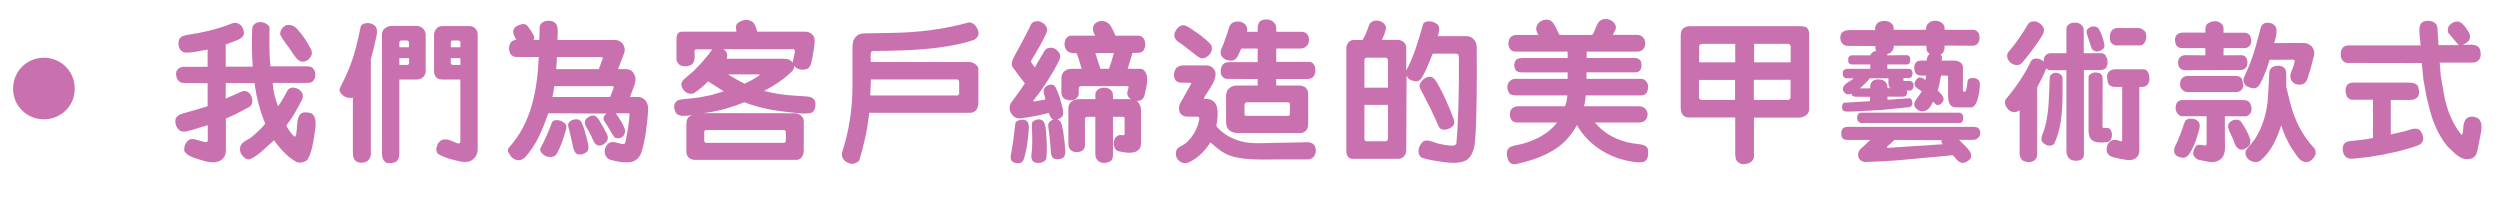
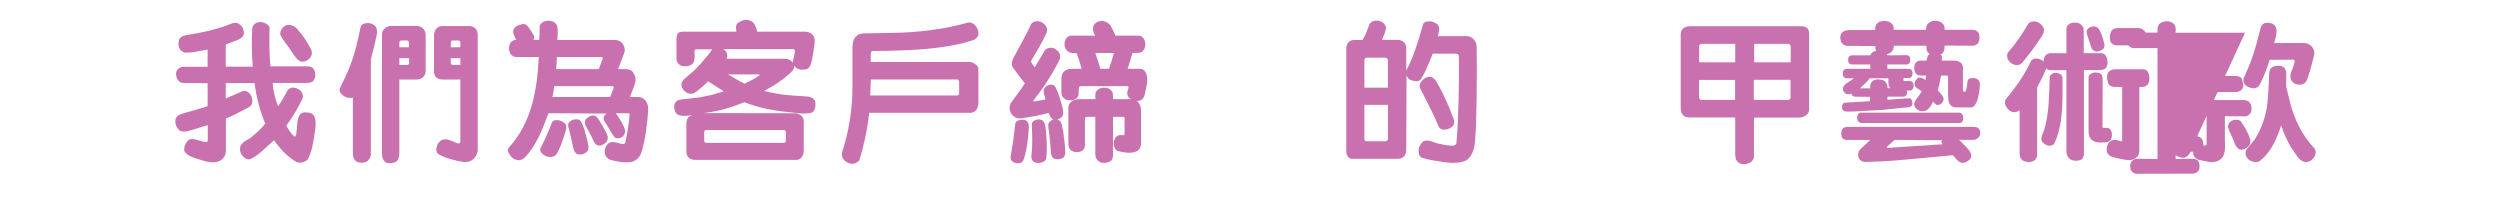
<svg xmlns="http://www.w3.org/2000/svg" version="1.1" x="0px" y="0px" width="338.922px" height="26.831px" viewBox="0 0 338.922 26.831" style="enable-background:new 0 0 338.922 26.831;" xml:space="preserve">
  <style type="text/css">
	.st0{fill:#C971AE;}
</style>
  <defs>
</defs>
  <g>
    <g>
-       <path class="st0" d="M5.953,16.175c-2.328,0-4.201-1.848-4.176-4.152c-0.024-2.328,1.848-4.2,4.176-4.2s4.2,1.872,4.176,4.2    C10.153,14.327,8.281,16.175,5.953,16.175z" />
      <path class="st0" d="M36.667,8.992h4.955c0.294,0,0.588,0.042,0.798,0.252c0.336,0.336,0.42,0.945,0.231,1.407    c-0.252,0.608-0.672,0.588-1.26,0.588h-4.43c0.084,1.112,0.336,2.184,0.735,3.17c0.504-0.672,0.903-1.448,1.323-2.204    c0.168-0.189,0.399-0.315,0.651-0.336c0.525,0.021,1.029,0.252,1.302,0.756c0.126,0.252,0.126,0.566,0,0.818    c-0.63,1.26-1.302,2.478-2.163,3.591c0.315,0.546,0.651,1.134,1.155,1.512c0.168-0.063,0.231-0.462,0.231-0.693    c0.168-0.986-0.021-1.638,0.504-2.372c0.378-0.357,1.029-0.273,1.491-0.126c0.84,0.462,0.609,1.784,0.441,2.876    c-0.189,1.197-0.357,2.394-0.945,3.423c-0.378,0.336-0.945,0.504-1.47,0.314c-1.197-0.63-2.289-1.848-3.065-2.96    c-1.029,0.882-2.016,2.016-3.233,2.562c-0.399,0.126-0.777-0.126-1.029-0.441c-0.231-0.272-0.357-0.566-0.357-0.924    c0-0.84,0.777-1.112,1.407-1.49c0.714-0.609,1.449-1.197,2.016-1.953c-0.714-1.742-1.197-3.569-1.449-5.501h-3.905v2.1    l2.205-0.966c0.231-0.104,0.546-0.062,0.756,0.042c0.525,0.357,0.756,1.008,0.588,1.617c-0.084,0.356-0.462,0.504-0.735,0.65    c-0.903,0.483-1.848,0.987-2.792,1.365v4.346c0,0.693-0.378,1.176-0.861,1.407c-0.882,0.398-1.89,0.062-2.708-0.189    c-0.714-0.23-1.806-0.504-2.079-1.218c-0.042-0.524,0.147-1.028,0.546-1.386c0.609-0.504,1.596,0.21,2.436,0.231    c0.084-0.021,0.21-0.063,0.21-0.189v-2.1c-0.945,0.252-1.89,0.609-2.876,0.84c-0.315,0.042-0.651,0.063-0.924-0.104    c-0.42-0.357-0.651-0.882-0.588-1.449c0.042-0.504,0.609-0.756,1.029-0.882c1.113-0.336,2.247-0.608,3.338-0.986v-3.107    l-3.38-0.042c-0.294-0.042-0.567-0.21-0.714-0.483c-0.189-0.356-0.294-0.924-0.021-1.28c0.21-0.273,0.525-0.42,0.861-0.42h3.254    V6.725c-1.05,0.147-2.016,0.462-3.107,0.399c-0.273-0.084-0.588-0.273-0.693-0.567c-0.21-0.378-0.21-0.902,0-1.302    c0.189-0.314,0.525-0.398,0.84-0.482c2.184-0.336,4.325-0.798,6.32-1.617c0.273-0.062,0.609-0.104,0.861,0.063    c0.462,0.272,0.735,0.798,0.693,1.344c-0.021,0.378-0.399,0.63-0.714,0.798l-1.743,0.672v3.002h3.653    c-0.105-1.638-0.168-3.485-0.063-5.123c0.021-0.23,0.084-0.44,0.252-0.588c0.315-0.336,0.819-0.398,1.26-0.272    c0.273,0.062,0.672,0.314,0.84,0.608C36.52,5.675,36.478,7.292,36.667,8.992z M42.146,6.641c0.168,0.315,0.189,0.693,0.021,0.987    c-0.231,0.42-0.651,0.734-1.134,0.734c-0.693,0-1.071-0.776-1.428-1.26c-0.504-0.84-1.239-1.554-1.617-2.436    c-0.021-0.524,0.252-0.924,0.672-1.176c0.504-0.294,1.239,0.021,1.575,0.378C41.013,4.709,41.643,5.675,42.146,6.641z" />
      <path class="st0" d="M47.84,13.233c-0.504,0.126-1.05-0.021-1.428-0.378c-0.294-0.21-0.462-0.608-0.336-0.882    c0.546-1.092,1.071-2.184,1.491-3.317c0.588-1.574,0.966-3.233,1.302-4.934c0.084-0.462,0.504-0.546,0.861-0.588    c0.525-0.042,0.987,0.168,1.281,0.588c0.21,0.588,0.021,1.218-0.105,1.764c-0.168,0.818-0.399,1.68-0.63,2.52v12.976    c0,0.294-0.252,0.756-0.588,0.924c-0.378,0.188-0.84,0.21-1.218,0.062c-0.525-0.21-0.63-0.756-0.63-1.26V13.233z M57.708,9.644    c0,0.63-0.504,1.134-1.197,1.134h-2.373v9.91c0,0.672-0.147,1.176-0.693,1.344c-0.483,0.146-1.05,0.126-1.218-0.084    c-0.252-0.189-0.441-0.462-0.441-1.218V4.604c0-0.546,0.567-1.092,1.302-1.092h3.38c0.756,0,1.239,0.608,1.239,1.218V9.644z     M55.441,5.801c0-0.126-0.105-0.314-0.231-0.314h-0.819c-0.126,0-0.252,0.146-0.252,0.272V6.41h1.302V5.801z M55.252,8.804    c0.084,0,0.21-0.147,0.21-0.231V7.88h-1.323v0.924H55.252z M58.842,4.709c0-0.546,0.42-1.176,1.092-1.176h3.695    c0.672,0,1.134,0.504,1.134,1.134v15.601c0,0.588-0.315,1.154-0.819,1.47c-0.714,0.44-1.68,0.126-2.457-0.063    c-0.735-0.188-1.428-0.398-2.079-0.798c-0.336-0.272-0.294-0.818-0.126-1.196c0.126-0.378,0.504-0.735,0.882-0.777    c0.693-0.084,1.239,0.315,1.848,0.525c0.273,0.084,0.399-0.063,0.399-0.252v-8.398h-2.457c-0.651,0-1.113-0.378-1.113-1.113V4.709    z M62.412,6.41V5.717c0-0.104-0.168-0.23-0.273-0.23h-0.84c-0.147,0-0.189,0.252-0.189,0.398V6.41H62.412z M61.11,7.88v0.63    c0,0.126,0.126,0.294,0.252,0.294h1.05V7.88H61.11z" />
      <path class="st0" d="M73.166,3.617c0.021-0.314,0.315-0.588,0.588-0.692c0.588-0.231,1.428-0.147,1.743,0.504    c0.189,0.524,0.105,1.406,0.063,1.994h7.769c1.092,0,1.575,1.029,1.281,1.806L83.79,9.37h1.113    c0.378,0.042,0.735,0.126,0.966,0.504c0.357,0.567,0.357,1.05,0.147,1.638l-0.609,1.638h1.092c0.525,0,0.945,0.294,1.176,0.735    c0.168,0.314,0.21,0.692,0.189,1.112c-0.084,1.407-0.336,3.947-0.945,5.774c-0.189,0.546-0.777,1.112-1.386,1.196    c-0.966,0.126-1.932-0.062-2.813-0.314c-0.357-0.105-0.651-0.462-0.714-0.819c-0.105-0.588,0.126-1.112,0.546-1.448    c0.651-0.357,1.302,0.126,1.953,0.146c0.105-0.021,0.21-0.062,0.252-0.168c0.273-1.218,0.504-2.52,0.588-3.8    c0.021-0.126-0.042-0.231-0.21-0.21h-1.659c0.399,0.524,0.84,1.238,1.092,1.806c0.273,0.588,0.189,0.734,0.105,0.944    c-0.063,0.315-0.336,0.504-0.609,0.609c-0.294,0.104-0.714,0-0.798-0.168c-0.504-0.651-0.861-1.47-1.323-2.1    c-0.231-0.336-0.126-0.798,0.294-1.05l-7.895-0.042c-0.777,2.142-1.575,4.283-3.233,6.047c-0.252,0.21-0.588,0.356-0.882,0.314    c-0.693-0.084-0.924-0.42-1.281-1.008c-0.126-0.21-0.147-0.482,0.042-0.692c3.065-3.381,3.842-7.727,4.052-12.283h-3.023    c-0.399,0-0.693-0.21-0.861-0.504c-0.189-0.42-0.21-1.008,0.063-1.428c0.147-0.23,0.441-0.378,0.777-0.42    c-0.189-0.336-0.546-0.902-0.378-1.344c0.21-0.566,0.756-0.63,1.218-0.776c0.42-0.042,0.651,0.188,0.861,0.504    c0.252,0.356,0.441,0.65,0.672,1.05c0.105,0.188,0.105,0.44-0.105,0.566l0.84,0.042C73.145,4.898,73.145,4.205,73.166,3.617z     M73.376,19.89c0.546-1.05,1.029-2.121,1.428-3.233c0.147-0.378,0.588-0.441,1.134-0.315c0.252,0.126,0.567,0.231,0.735,0.504    c0.252,0.42,0,0.882-0.105,1.26c-0.231,0.861-0.588,1.764-0.987,2.583c-0.147,0.23-0.315,0.482-0.588,0.546    c-0.462,0.104-0.903,0.042-1.239-0.21C73.376,20.75,73.019,20.394,73.376,19.89z M82.971,11.68H75.14    c-0.042,0.441-0.147,0.945-0.252,1.47h7.832l0.441-1.154C83.244,11.785,83.223,11.68,82.971,11.68z M81.501,7.732h-6.005    c-0.021,0.588-0.042,1.113-0.105,1.638h5.795l0.504-1.386C81.753,7.816,81.669,7.732,81.501,7.732z M79.612,19.008    c0.084,0.504,0.336,1.07,0,1.532c-0.357,0.315-0.798,0.483-1.26,0.378c-0.378-0.084-0.483-0.462-0.609-0.756    c-0.231-1.028-0.441-2.058-0.714-3.065c-0.063-0.252,0.063-0.482,0.21-0.608c0.378-0.357,1.197-0.462,1.491-0.063    C79.213,17.223,79.36,18.126,79.612,19.008z M82.257,18.126c0.189,0.398,0.231,0.798-0.126,1.196    c-0.336,0.315-0.777,0.546-1.218,0.336c-0.189-0.126-0.378-0.356-0.462-0.566c-0.294-0.735-0.735-1.428-1.113-2.163    c-0.084-0.272-0.063-0.588,0.126-0.818c0.357-0.294,0.777-0.609,1.239-0.378c0.231,0.126,0.378,0.336,0.525,0.566    C81.585,16.866,81.984,17.58,82.257,18.126z" />
      <path class="st0" d="M99.835,4.289c-0.042-0.378-0.168-0.882,0.168-1.154c0.378-0.294,0.924-0.525,1.428-0.42    c0.336,0.126,0.63,0.146,0.861,0.608c0.189,0.294,0.252,0.609,0.378,0.966h6.425c0.777,0,1.197,0.462,1.323,0.903    c0.105,0.734-0.168,1.848-0.294,2.708c-0.147,0.546-0.168,1.218-0.756,1.47c-0.609,0.168-1.344,0.084-1.701-0.462    c0,0.357-0.084,0.462-0.21,0.672c-1.05,1.05-2.205,1.848-3.863,2.751c2.163,0.546,3.59,0.608,5.06,0.692    c1.029,0.063,1.47,0.084,1.806,0.588c0.189,0.441,0.084,1.176-0.21,1.512c-0.231,0.273-0.987,0.252-1.47,0.273l-1.239-0.126    c-2.289-0.231-4.262-0.504-6.635-1.407c-1.743,0.693-3.191,1.134-5.039,1.407c-0.231,0.042-0.651,0.084-0.798,0.062l12.787,0.021    c0.462,0.042,1.113,0.42,1.113,1.07v3.905c0,0.798-0.399,1.344-0.987,1.344H94.103c-0.462-0.042-1.05-0.336-1.05-1.07v-3.759    c0-0.86,0.378-1.112,0.819-1.238c-0.756,0.062-1.953,0.356-2.31-0.441c-0.189-0.398-0.252-0.986,0.042-1.322    c0.147-0.168,0.294-0.315,0.903-0.378l2.289-0.252l1.575-0.315c0.462-0.146,1.302-0.356,1.743-0.524l-2.121-1.344    c-0.588,0.608-1.239,1.154-1.89,1.596c-0.336,0.146-0.798,0.104-1.071-0.105c-0.399-0.23-0.63-0.65-0.672-1.112    c0.021-0.189,0.189-0.462,0.315-0.609l1.386-1.196l1.05-1.092l0.987-1.176c0.126-0.21,0.336-0.441,0.462-0.651h-2.226    c-0.084,0.021-0.147,0.126-0.189,0.21c0,0.483,0.21,1.575-0.504,1.932c-0.441,0.231-1.05,0.21-1.491-0.021    c-0.21-0.168-0.378-0.42-0.441-0.672V5.444c0-0.966,0.231-1.155,0.966-1.155H99.835z M106.302,19.364    c0.105,0,0.231-0.146,0.231-0.252v-1.238c0-0.126-0.147-0.252-0.273-0.252H95.741c-0.126,0-0.273,0.126-0.273,0.252v1.218    c0,0.104,0.126,0.272,0.231,0.272H106.302z M98.029,6.662c0.168,0.062,0.315,0.21,0.42,0.356c0.189,0.294,0.189,0.693,0.063,0.945    h7.685c0.609,0,0.945,0.104,1.26,0.524l0.252-1.176c0.105-0.482,0.042-0.65-0.168-0.65H98.029z M102.9,10.084h-4.22    c0.651,0.399,1.596,0.945,2.268,1.26c0.63-0.314,1.512-0.734,2.058-1.176L102.9,10.084z" />
      <path class="st0" d="M121.087,4.457c3.527-0.062,6.992-0.504,10.204-1.406c0.504-0.063,0.924,0.314,1.155,0.734    c0.168,0.294,0.252,0.63,0.189,0.987c-0.105,0.23-0.378,0.566-0.63,0.65c-1.512,0.504-3.17,0.819-4.787,1.029    c-3.296,0.42-6.593,0.44-8.944,0.462c-0.294,0.104-0.231,0.356-0.231,1.49h13.438c0.483,0.063,1.008,0.378,1.155,0.84v4.767    c-0.063,0.462-0.126,1.092-0.945,1.28h-13.857c-0.273,2.478-0.714,4.367-1.323,6.404c-0.126,0.272-0.42,0.336-0.63,0.462    c-0.483,0.126-0.924-0.021-1.281-0.294c-0.42-0.336-0.567-0.84-0.399-1.344c0.882-2.729,1.365-5.69,1.365-8.818V6.662    c0-1.05,0.168-1.47,0.651-1.848c0.231-0.252,0.777-0.294,1.239-0.294L121.087,4.457z M118.064,10.777l-0.084,2.162h11.884    l0.168-0.21v-1.596c-0.021-0.126-0.063-0.314-0.21-0.356H118.064z" />
      <path class="st0" d="M141.731,13.485c-0.063-0.504-0.462-1.112-0.084-1.596c0.21-0.272,0.525-0.398,0.861-0.42    c0.21,0.021,0.483,0.105,0.567,0.315c0.483,0.924,0.735,1.89,0.987,2.918c0.084,0.378,0.168,0.903-0.168,1.197    c-0.168,0.146-0.357,0.23-0.546,0.294c0.672,0.21,0.609,1.028,0.777,1.574c0.147,0.987,0.273,1.953,0.294,2.981    c-0.042,0.273-0.126,0.525-0.336,0.672c-0.378,0.21-0.945,0.252-1.281,0.021c-0.294-0.231-0.315-0.567-0.336-0.903    c-0.084-1.302-0.21-2.288-0.357-3.443c-0.042-0.272,0.084-0.504,0.294-0.672c0.126-0.126,0.231-0.168,0.399-0.168    c-0.294-0.168-0.546-0.588-0.609-0.944c-1.218,0.314-2.52,0.566-3.821,0.734c-0.567,0.063-1.008-0.21-1.302-0.692    c-0.252-0.42-0.273-1.05,0.021-1.449c0.63-0.882,1.281-1.7,1.848-2.604c-0.609-0.756-1.092-1.428-1.638-2.162    c-0.336-0.567,0.021-1.134,0.315-1.701c0.735-1.364,1.491-2.708,2.142-4.094c0.147-0.315,0.462-0.441,0.714-0.462    c0.483-0.063,1.05,0.21,1.365,0.714c0.126,0.252,0.168,0.566,0.042,0.84c-0.588,1.322-1.344,2.562-2.058,3.737    c-0.063,0.168-0.021,0.314,0.063,0.42l0.399,0.546l1.323-2.247c0.252-0.336,0.462-0.42,0.903-0.42    c0.462,0,0.882,0.357,1.134,0.777c0.252,0.566-0.105,1.028-0.336,1.49c-0.42,0.861-1.785,3.149-3.17,4.829    c-0.105,0.126-0.042,0.21,0.105,0.189L141.731,13.485z M137.028,21.107c0.273-1.47,0.441-2.751,0.609-4.283    c0.021-0.273,0.189-0.399,0.441-0.504c0.294-0.105,0.693-0.126,0.945-0.021c0.168,0.084,0.336,0.231,0.378,0.42    c0.042,0.126,0.063,0.294,0.084,0.525c-0.105,1.616-0.252,3.065-0.756,4.514c-0.189,0.315-0.483,0.399-0.819,0.378    c-0.336-0.042-0.672-0.146-0.84-0.462C137.007,21.506,136.986,21.296,137.028,21.107z M141.794,17.727    c0.105,1.197,0.189,2.478,0.063,3.633c-0.042,0.378-0.315,0.588-0.714,0.692c-0.378,0.063-0.819,0.084-1.134-0.23    c-0.21-0.252-0.21-0.609-0.168-0.945c0.168-1.322,0.084-2.688,0.042-4.031c0-0.44,0.462-0.588,0.798-0.65    c0.252-0.063,0.525,0.042,0.714,0.188C141.668,16.677,141.731,17.097,141.794,17.727z M145.531,7.208    c-0.336-0.021-0.567-0.084-0.819-0.273c-0.336-0.336-0.462-0.756-0.357-1.26c0.084-0.462,0.399-0.84,0.861-0.84h3.254    c-0.252-0.42-0.378-0.756-0.231-1.302c0.105-0.378,0.588-0.63,0.966-0.692c0.546-0.021,1.008,0.168,1.344,0.63    c0.294,0.504,0.441,0.798,0.672,1.364h3.128c0.357,0,0.567,0.189,0.735,0.441c0.231,0.44,0.252,1.05-0.021,1.49    c-0.168,0.273-0.441,0.399-0.819,0.399h-0.714l-0.651,2.162h1.659c0.42,0,0.672,0.231,0.882,0.714    c0.21,0.714,0.063,1.512-0.105,2.205c-0.147,0.63-0.168,1.112-0.714,1.364c-0.168,0.042-0.336,0.084-0.483,0.084    c0.483,0.378,0.567,0.924,0.567,1.281v4.493c0,0.63-0.399,1.028-0.882,1.154c-0.756,0.189-1.533,0.021-2.268-0.146    c-0.399-0.168-0.63-0.777-0.546-1.26c0.084-0.273,0.168-0.588,0.441-0.756c0.294-0.231,0.546-0.126,0.882-0.126    c0.105,0,0.147-0.126,0.147-0.252v-2.037c0-0.126-0.063-0.21-0.189-0.21h-1.386v5.187c0,0.378-0.105,0.714-0.441,0.882    c-0.462,0.23-1.176,0.294-1.596-0.126c-0.315-0.315-0.357-0.546-0.357-1.008v-4.935h-1.05c-0.168,0-0.357,0.063-0.357,0.252v3.633    c0,0.378-0.21,0.63-0.483,0.776c-0.441,0.189-0.882,0.189-1.323-0.042c-0.273-0.21-0.441-0.524-0.441-0.924v-4.913    c0-0.336,0.189-0.714,0.462-0.882c0.273-0.188,0.651-0.294,1.008-0.294h2.205l-0.021-0.546c0-0.21,0.042-0.42,0.21-0.608    c0.378-0.42,0.987-0.483,1.533-0.315c0.252,0.105,0.483,0.315,0.588,0.567c0.042,0.188,0.063,0.356,0.063,0.524v0.378h2.457    c-0.357-0.188-0.609-0.566-0.504-0.986l0.147-0.546c0.042-0.105,0-0.231-0.105-0.231h-6.341c-0.21,0-0.294,0.168-0.294,0.357v0.63    c0,0.336-0.168,0.566-0.42,0.756c-0.378,0.23-0.882,0.252-1.323,0.062c-0.42-0.168-0.609-0.524-0.609-0.944v-1.827    c0-0.63,0.21-1.07,0.84-1.302c0.273-0.062,0.42-0.084,0.714-0.084h1.197c-0.189-0.714-0.441-1.406-0.672-2.1L145.531,7.208z     M148.492,7.187l0.693,2.142h1.155c0.252-0.692,0.483-1.448,0.672-2.142H148.492z" />
-       <path class="st0" d="M173.796,21.611c-2.646,0-5.69,0.21-7.622-0.756c-0.777-0.399-1.407-0.966-2.079-1.554    c-0.945,1.47-1.953,2.268-2.939,2.708c-0.294,0.126-0.756,0.168-1.071-0.042c-0.483-0.294-0.693-0.672-0.672-1.238    c0.042-0.84,0.798-0.84,1.365-1.344c0.945-0.798,1.596-2.037,1.806-3.171c0.021-0.252-0.042-0.398-0.252-0.398h-1.407    c-0.441,0-0.903-0.273-1.029-0.714c-0.126-0.42-0.042-0.861,0.168-1.218c0.546-0.924,0.882-1.596,1.386-2.457    c0.105-0.126,0.042-0.21-0.105-0.21h-1.113c-0.378,0-0.714-0.084-0.924-0.44c-0.273-0.504-0.168-1.05,0.126-1.512    c0.168-0.21,0.588-0.399,0.903-0.399h3.191c0.252,0,0.63,0.084,0.861,0.315c0.315,0.314,0.462,0.65,0.399,1.028    c-0.105,0.672-0.315,1.113-0.882,1.974l-0.651,1.008c-0.105,0.168,0.021,0.231,0.147,0.231h0.273c0.651,0,1.155,0.482,1.302,1.07    c0.189,0.735,0.063,1.848-0.084,2.604c1.008,1.197,2.184,1.743,3.359,2.058c1.302,0.357,2.688,0.252,3.884,0.231l4.325-0.084    c0.651-0.021,1.365-0.126,1.722,0.398c0.294,0.42,0.231,1.008,0,1.449c-0.231,0.272-0.462,0.462-0.861,0.462H173.796z     M162.794,4.814c0.504,0.44,1.092,0.818,1.449,1.364c0.147,0.546-0.042,1.071-0.483,1.407c-0.294,0.272-0.63,0.378-1.008,0.294    l-0.399-0.231l-1.911-1.49c-0.546-0.42-1.449-0.756-1.197-1.68c0.126-0.399,0.42-0.798,0.84-0.987    c0.462-0.21,0.882,0.105,1.26,0.315L162.794,4.814z M173.019,4.311h3.506c0.315,0,0.609,0.188,0.756,0.42    c0.231,0.356,0.231,0.944,0.021,1.322c-0.231,0.315-0.567,0.525-0.945,0.525h-3.338v1.806h4.514c0.441,0,0.735,0.524,0.777,0.882    c0.063,0.462-0.021,1.028-0.483,1.302c-0.168,0.104-0.399,0.146-0.672,0.146h-4.136v0.882h3.128c0.294,0,0.714,0.105,0.903,0.336    c0.168,0.189,0.294,0.42,0.294,0.714v4.137c0,0.336-0.063,0.63-0.21,0.84c-0.231,0.252-0.504,0.42-0.798,0.42h-7.685    c-0.861,0-1.911,0.104-2.31-0.819c-0.147-0.314-0.126-0.692-0.126-1.092v-3.212c0.042-0.42,0.189-0.819,0.567-1.05    c0.378-0.315,0.84-0.273,1.26-0.273h2.457v-0.882l-4.199-0.021c-0.336,0-0.609-0.294-0.756-0.588    c-0.126-0.441-0.042-0.945,0.189-1.302c0.357-0.42,0.756-0.378,1.281-0.378h3.485V6.578h-2.205    c-0.357,0.566-0.462,1.574-1.323,1.638c-0.546,0.021-1.155-0.189-1.407-0.693c-0.273-0.566,0.147-1.112,0.315-1.596l0.588-1.658    c0.105-0.462,0.21-0.966,0.693-1.218c0.42-0.168,0.945-0.21,1.344,0.042c0.378,0.168,0.588,0.546,0.588,0.944l-0.063,0.273h1.47    V3.827c0-0.44,0.126-0.882,0.546-1.07c0.546-0.231,1.281-0.147,1.68,0.314c0.189,0.231,0.294,0.42,0.294,0.714V4.311z     M174.636,15.711c0.168,0,0.231-0.126,0.231-0.272v-1.281c0-0.168-0.084-0.294-0.336-0.294h-5.501c-0.21,0-0.315,0.21-0.315,0.357    v1.176c0,0.21,0.042,0.314,0.273,0.314H174.636z" />
      <path class="st0" d="M182.514,6.578c0-0.651,0.441-1.155,0.987-1.155h1.218c0.441-0.672,0.651-1.428,0.945-2.162    c0.168-0.252,0.441-0.399,0.714-0.462c0.567-0.042,1.113,0.126,1.407,0.608c0.252,0.399-0.021,0.84-0.105,1.218l-0.336,0.777h2.1    c0.735,0,1.197,0.504,1.197,1.07V9.56c1.008-1.848,1.659-4.053,2.247-6.152c0.063-0.378,0.315-0.398,0.525-0.482    c0.588-0.126,1.092,0.084,1.512,0.42c0.336,0.44,0.126,1.134,0,1.554h3.926c0.504,0,1.344,0.44,1.344,1.49    c0.042,4.073,0.021,10.036-0.231,12.808c-0.084,1.05-0.483,2.268-1.386,2.625c-0.924,0.356-2.058,0.272-3.023,0.126    c-0.966-0.147-1.911-0.273-2.792-0.567c-0.21-0.104-0.399-0.356-0.42-0.588c-0.105-0.566,0.063-1.05,0.483-1.512    c0.462-0.504,1.323-0.084,2.079,0.168c0.63,0.147,1.26,0.273,1.953,0.294c0.231,0,0.567-0.062,0.588-0.378    c0.252-2.604,0.378-7.811,0.336-11.526c0-0.42-0.126-0.567-0.462-0.567h-3.086c-0.483,1.113-0.861,2.289-1.533,3.339    c-0.189,0.314-0.525,0.482-0.903,0.378c-0.462-0.042-0.966-0.252-1.113-0.798l-0.042,10.162c0,0.608-0.42,1.176-1.071,1.176    h-6.236c-0.609,0-0.819-0.546-0.819-1.092V6.578z M185.285,7.816c-0.189,0-0.315,0.168-0.315,0.294v3.779h3.191V8.152    c-0.021-0.168-0.147-0.336-0.336-0.336H185.285z M188.162,14.221h-3.191v4.661c0,0.146,0.126,0.272,0.294,0.272h2.604    c0.126-0.021,0.273-0.146,0.294-0.294V14.221z M197.064,16.131c0.147,0.399,0.105,0.756-0.105,0.966    c-0.567,0.546-1.638,0.735-1.932,0.021c-0.651-1.575-1.575-3.359-2.478-5.103c-0.273-0.398,0.042-0.924,0.399-1.238    c0.315-0.294,0.819-0.483,1.239-0.273c0.273,0.147,0.483,0.462,0.63,0.714C195.741,12.793,196.476,14.535,197.064,16.131z" />
-       <path class="st0" d="M215.859,4.73c0.567-0.693,0.504-1.995,1.617-2.142c0.588-0.063,1.197,0.188,1.491,0.734    c0.294,0.525-0.126,0.966-0.315,1.407h3.296c0.441,0,0.798,0.23,0.966,0.566c0.168,0.357,0.189,0.966-0.084,1.302    c-0.189,0.231-0.441,0.399-0.924,0.399h-6.803v0.86h6.572c0.357,0,0.735,0.231,0.819,0.567c0.084,0.356,0.063,0.84-0.126,1.092    c-0.147,0.188-0.399,0.294-0.693,0.294h-6.593v0.882h7.37c0.399,0,0.63,0.188,0.777,0.42c0.294,0.378,0.252,0.84,0.084,1.302    c-0.105,0.314-0.399,0.524-0.861,0.524h-7.475c-0.063,0.525-0.105,1.071-0.231,1.47h7.307c0.525,0,0.84,0.084,1.113,0.483    c0.294,0.44,0.252,0.902-0.063,1.364c-0.189,0.252-0.483,0.357-1.071,0.357h-5.816c1.302,1.574,3.086,2.456,4.976,2.792    c1.092,0.21,2.205,0.063,2.247,1.071c0.021,0.504,0,1.26-0.609,1.47c-0.735,0.168-1.554-0.021-2.184-0.147    c-2.729-0.566-5.375-2.204-6.866-4.85c-0.672,1.28-1.68,2.456-2.96,3.275c-1.617,1.028-3.401,1.616-5.291,2.016    c-0.504,0.104-0.84-0.084-1.029-0.483c-0.168-0.378-0.294-0.798-0.189-1.238c0.189-0.84,1.092-0.735,2.205-1.05    c1.701-0.504,3.38-1.302,4.577-2.855h-5.27c-0.357,0-0.714-0.042-0.945-0.399c-0.252-0.378-0.231-1.134,0-1.386    c0.168-0.23,0.504-0.42,0.861-0.42h6.425c0.189-0.398,0.273-0.944,0.315-1.47h-6.803c-0.273,0-0.798,0-1.05-0.272    c-0.273-0.378-0.378-0.987-0.147-1.407c0.21-0.378,0.567-0.566,0.924-0.566h7.118V9.812h-6.152c-0.42,0-0.756-0.063-0.966-0.441    c-0.147-0.356-0.21-0.902,0.168-1.28c0.21-0.21,0.651-0.231,1.029-0.231h5.921c0.021-0.252,0.021-0.608-0.021-0.86h-6.992    c-0.483,0-0.735-0.21-0.861-0.462c-0.21-0.441-0.231-1.029,0.105-1.449c0.294-0.356,0.693-0.356,1.239-0.356h2.562    c-0.189-0.378-0.42-0.756-0.21-1.218c0.168-0.483,0.651-0.777,1.134-0.84c1.26-0.168,1.449,1.322,1.953,2.058H215.859z" />
      <path class="st0" d="M244.125,3.555c1.071,0,1.134,0.588,1.134,1.176v10.078c0,0.566-0.42,1.05-1.302,1.134h-6.173v5.396    c-0.063,0.294-0.273,0.546-0.546,0.714c-0.378,0.189-0.945,0.294-1.344,0.105c-0.252-0.126-0.462-0.336-0.567-0.567l-0.084-0.588    v-5.081h-6.299c-0.693,0-1.092-0.504-1.092-1.302V4.772c0-0.798,0.399-1.134,1.176-1.218H244.125z M235.222,10.84h-4.892v2.415    c0.042,0.146,0.168,0.252,0.315,0.294h4.577V10.84z M235.243,5.948h-4.472c-0.189-0.021-0.336,0.104-0.42,0.23v2.268h4.892V5.948z     M242.739,10.819h-4.976v2.729h4.682c0.147-0.021,0.231-0.147,0.294-0.252V10.819z M237.805,5.948v2.498h4.955V6.242    c-0.063-0.105-0.126-0.273-0.273-0.294H237.805z" />
      <path class="st0" d="M261.199,8.216c0-0.357,0.147-0.672,0.399-0.924c-0.399-0.231-0.441-0.504-0.441-1.092h-4.409    c0,0.462-0.252,0.902-0.693,1.07l-0.231,0.063c0.021,0.021,0.042,0.062,0.042,0.168l2.646-0.021c0.231,0,0.378,0.168,0.441,0.336    c0.021,0.189,0.063,0.546-0.084,0.756c-0.105,0.084-0.21,0.168-0.357,0.168h-2.646v0.588h2.918c0.273,0,0.42,0.168,0.483,0.42    c0.042,0.21,0,0.525-0.126,0.672c-0.126,0.126-0.252,0.189-0.441,0.168h-0.651v0.273c0,0.104,0.042,0.126,0.126,0.126l0.609-0.021    c0.189,0,0.378,0.042,0.525,0.21c0.147,0.189,0.126,0.483,0.084,0.714c-0.063,0.147-0.231,0.42-0.483,0.399l-0.42-0.021    c0.084,0.126,0.105,0.441-0.042,0.63c-0.147,0.189-0.294,0.21-0.483,0.21h-2.079v0.42c1.218-0.084,1.974-0.168,2.939-0.21    c0.21,0,0.336,0.147,0.399,0.378c0.042,0.231,0.084,0.483-0.084,0.672c-0.063,0.063-0.189,0.147-0.378,0.168l-3.506,0.357    l-4.052,0.23c-0.399-0.042-0.945,0.105-1.302-0.126c-0.21-0.168-0.189-0.482-0.147-0.714c0.042-0.168,0.126-0.294,0.273-0.356    c1.176-0.063,2.31-0.126,3.485-0.21v-0.588l-2.058-0.021c-0.21-0.021-0.504-0.21-0.441-0.44c-0.231,0.146-0.462,0.146-0.693,0.084    c-0.189-0.105-0.378-0.315-0.462-0.504c-0.063-0.294,0.021-0.483,0.168-0.672c0.357-0.399,0.798-0.567,1.302-0.945l-1.05-0.021    c-0.21-0.042-0.378-0.147-0.441-0.399c-0.021-0.21-0.042-0.462,0.063-0.63c0.105-0.146,0.315-0.252,0.525-0.252h3.128V8.74h-2.52    c-0.273,0-0.42-0.188-0.462-0.336c-0.021-0.23-0.042-0.482,0.063-0.692c0.084-0.105,0.189-0.21,0.399-0.21h2.52    c0.084-0.252,0.315-0.462,0.546-0.546c0.105-0.021,0.21-0.042,0.252-0.021c-0.105-0.168-0.126-0.42-0.105-0.692l-3.737-0.021    c-0.441,0-0.714-0.21-0.903-0.546c-0.168-0.42-0.189-0.924,0.126-1.28c0.231-0.231,0.651-0.315,0.945-0.315h3.527    c0-0.588,0.105-0.714,0.357-0.966c0.273-0.252,0.693-0.294,1.092-0.272c0.378,0.062,0.588,0.146,0.819,0.378    c0.231,0.23,0.252,0.44,0.252,0.818h4.388c0-0.482,0.084-0.734,0.525-1.05c0.588-0.314,1.449-0.21,1.848,0.357    c0.126,0.23,0.147,0.378,0.147,0.692h3.842c0.336,0,0.651,0.231,0.798,0.483c0.105,0.378,0.147,0.86-0.042,1.196    c-0.147,0.336-0.504,0.483-0.756,0.483l-3.842-0.021c0.021,0.504-0.084,1.008-0.567,1.239c0.273,0.168,0.21,0.398,0.168,0.798    h1.68c0.567,0,1.197,0.294,1.197,0.882v3.191c0,0.168,0.294,0.168,0.378,0.084c0.126-0.357,0.21-0.84,0.252-1.365    c0.084-0.44,0.483-0.44,0.924-0.42c0.252,0.021,0.525,0.189,0.672,0.42c0.126,0.336,0.063,0.924-0.042,1.596    c-0.126,0.777-0.42,1.953-1.092,1.953h-1.974c-0.63,0-0.861-0.294-1.029-0.714c-0.063-0.252-0.105-0.588-0.105-0.903v-2.394    c0.021-0.21,0-0.294-0.231-0.294h-0.714c-0.126,0.672-0.252,1.365-0.462,1.995c0.357,0.42,0.924,0.818,0.777,1.386    c-0.105,0.294-0.399,0.566-0.693,0.608c-0.315,0.042-0.504-0.294-0.714-0.462c-0.252,0.504-0.609,1.281-1.344,1.302    c-0.504,0.021-0.945-0.21-1.176-0.714c-0.21-0.65,0.609-1.218,0.987-1.994c-0.504-0.378-1.176-0.567-0.924-1.281    c0.105-0.23,0.315-0.546,0.609-0.588c0.336,0,0.567,0.168,0.819,0.336l0.105-0.588h-0.546c-0.525,0-0.798-0.104-0.987-0.524    c-0.126-0.336-0.147-0.861,0.084-1.176c0.168-0.252,0.42-0.336,0.693-0.336H261.199z M265.986,19.364    c0.714,0.714,1.554,1.386,1.134,2.163c-0.294,0.314-0.63,0.546-1.05,0.566c-0.567-0.042-0.945-0.65-1.323-1.05l-6.803,0.63    c-1.806,0.168-3.401,0.231-5.102,0.294c-0.315-0.021-0.651-0.188-0.819-0.482c-0.105-0.21-0.168-0.462-0.084-0.777    c0.042-0.146,0.105-0.314,0.252-0.462c0.483-0.482,0.924-0.84,1.365-1.28h-3.212c-0.378,0-0.546-0.189-0.651-0.378    c-0.105-0.336-0.147-0.903,0.147-1.176c0.168-0.126,0.378-0.21,0.567-0.21h17.133c0.42,0,0.798,0.104,0.903,0.608    c0.042,0.273,0.021,0.567-0.168,0.777c-0.273,0.294-0.483,0.378-0.903,0.378h-1.785L265.986,19.364z M252.317,16.677    c-0.273-0.042-0.441-0.188-0.525-0.504c-0.063-0.272,0-0.524,0.147-0.734c0.084-0.126,0.252-0.168,0.483-0.168h13.165    c0.315,0,0.441,0.21,0.525,0.398c0.084,0.294,0.084,0.672-0.168,0.903c-0.063,0.084-0.189,0.104-0.336,0.104H252.317z     M256.013,10.609h-2.52c-0.399,0.504-0.903,0.986-1.344,1.364h1.386c0-0.336,0-0.462,0.084-0.65    c0.126-0.252,0.273-0.42,0.588-0.504c0.42-0.126,1.113-0.042,1.386,0.272c0.21,0.231,0.315,0.525,0.294,0.861h0.399    c-0.231-0.189-0.273-0.462-0.273-0.735V10.609z M255.845,19.868c-0.126,0.126-0.021,0.189,0.231,0.168l7.307-0.482    c-0.231-0.231-0.252-0.441-0.063-0.546l-6.488-0.042L255.845,19.868z" />
      <path class="st0" d="M282.514,20.876c0,0.378-0.126,0.609-0.378,0.777c-0.504,0.21-1.197,0.21-1.617-0.168    c-0.273-0.252-0.378-0.651-0.378-1.029V9.518h-2.226c-0.252,0-0.399-0.147-0.504-0.252c-0.336,0.882-0.777,1.722-1.239,2.582v9.28    c-0.042,0.273-0.231,0.567-0.483,0.693c-0.441,0.23-1.029,0.168-1.449-0.042c-0.294-0.231-0.441-0.546-0.441-0.903v-5.921    c-0.252,0.168-0.63,0.315-0.945,0.231c-0.441-0.105-0.819-0.504-0.987-0.945c-0.084-0.23-0.063-0.566,0.042-0.776    c1.386-1.638,2.583-3.359,3.443-5.207c0.252-0.315,0.63-0.378,1.008-0.294c0.252,0.062,0.483,0.188,0.693,0.378    c0-0.336,0.063-0.693,0.357-0.924c0.126-0.084,0.315-0.21,0.546-0.21h2.184V4.079c0-0.188-0.021-0.398,0.168-0.63    c0.357-0.398,0.861-0.42,1.323-0.356c0.336,0.084,0.609,0.272,0.777,0.588c0.063,0.146,0.084,0.294,0.084,0.462v3.065h2.373    c0.336,0,0.609,0.252,0.693,0.504c0.21,0.44,0.252,1.092-0.063,1.49c-0.252,0.294-0.588,0.294-1.008,0.294h-1.974V20.876z     M276.635,5.171c-0.756,1.134-1.575,2.268-2.499,3.339c-0.273,0.252-0.483,0.336-0.735,0.314    c-0.546-0.021-1.008-0.378-1.239-0.882c-0.063-0.252-0.105-0.566,0.063-0.818c1.071-1.239,1.953-2.541,2.75-3.905    c0.273-0.315,0.672-0.357,1.05-0.294c0.336,0.104,0.714,0.336,0.924,0.672C277.307,4.143,276.95,4.688,276.635,5.171z     M278.503,19.448c-0.105,0.21-0.336,0.252-0.525,0.294c-0.483,0.063-0.903-0.23-1.176-0.588c-0.189-0.63,0.231-1.112,0.378-1.742    c0.63-2.184,0.609-4.515,0.693-6.908c0-0.252,0.252-0.462,0.441-0.566c0.378-0.147,0.882-0.063,1.155,0.272    c0.084,0.105,0.147,0.294,0.147,0.462C279.616,13.759,279.742,16.782,278.503,19.448z M285.243,5.822    c0.063,0.252,0.105,0.588-0.084,0.776c-0.252,0.252-0.567,0.378-0.903,0.399c-0.294-0.021-0.525-0.168-0.693-0.42    c-0.21-0.672-0.441-1.365-0.672-2.058c-0.063-0.252,0-0.483,0.168-0.63c0.336-0.336,1.05-0.441,1.407-0.063    C284.844,4.373,285.075,5.087,285.243,5.822z M285.033,17.16c0,0.188,0.126,0.23,0.273,0.188c0.294-0.021,0.588-0.062,0.777,0.189    c0.189,0.21,0.231,0.524,0.231,0.818c-0.021,0.399-0.147,0.735-0.546,0.882c-0.819,0.105-1.995,0.273-2.478-0.65    c-0.084-0.231-0.147-0.504-0.147-0.756v-7.37c0-0.356,0.441-0.566,0.756-0.63c0.441,0,0.798,0,1.029,0.315    c0.084,0.146,0.126,0.378,0.126,0.566L285.033,17.16z M290.555,9.392c0.357,0,0.567,0.21,0.672,0.44    c0.189,0.42,0.252,1.05,0.021,1.47c-0.189,0.357-0.504,0.483-0.84,0.483h-0.378v8.608c0,0.692-0.399,1.112-0.945,1.26    c-0.525,0.146-1.092-0.042-1.617-0.105c-0.63-0.21-1.47-0.146-1.806-0.86c-0.147-0.42-0.063-0.945,0.21-1.323    c0.189-0.23,0.462-0.398,0.756-0.398c0.315-0.021,0.609,0.084,0.903,0.188c0.084,0,0.168-0.021,0.168-0.146v-7.223h-1.071    c-0.357-0.042-0.672-0.147-0.84-0.525c-0.126-0.482-0.273-1.154,0.105-1.532c0.231-0.231,0.546-0.336,0.798-0.336H290.555z     M289.967,3.807c0.378,0,0.735,0.314,0.882,0.546c0.189,0.462,0.147,1.112-0.168,1.512c-0.231,0.294-0.462,0.294-0.819,0.294    h-2.939c-0.378,0-0.735-0.294-0.84-0.567c-0.105-0.462-0.084-1.092,0.231-1.47c0.231-0.294,0.567-0.314,0.819-0.314H289.967z" />
-       <path class="st0" d="M297.866,18.482c-0.231,0.84-0.588,1.638-1.05,2.352c-0.21,0.357-0.588,0.609-1.008,0.546    c-0.399-0.062-0.861-0.23-1.029-0.672c-0.21-0.776,0.462-1.344,0.609-2.058c0.357-0.672,0.525-1.47,0.819-2.184    c0.294-0.462,0.777-0.378,1.239-0.336c0.294,0.084,0.588,0.273,0.714,0.546C298.328,17.307,298.034,17.874,297.866,18.482z     M304.354,4.437c0.294,0,0.588,0.21,0.714,0.462c0.147,0.398,0.231,0.924-0.063,1.28c-0.147,0.21-0.378,0.294-0.588,0.336h-2.96    l-0.021,0.987l2.457-0.021c0.252,0,0.546,0.168,0.672,0.399c0.147,0.398,0.21,0.986-0.126,1.322    c-0.168,0.189-0.441,0.294-0.714,0.294l-7.643,0.021c-0.336-0.063-0.672-0.294-0.756-0.651c-0.084-0.356-0.084-0.84,0.231-1.112    c0.168-0.168,0.42-0.273,0.672-0.273l2.75,0.021V6.515h-3.296c-0.252,0-0.525-0.188-0.672-0.42    c-0.189-0.378-0.231-0.966,0.042-1.322c0.21-0.252,0.588-0.357,0.924-0.357h3.002c0.021-0.44-0.063-0.944,0.315-1.218    c0.441-0.336,1.155-0.44,1.638-0.146c0.504,0.294,0.546,0.65,0.504,1.386H304.354z M295.746,15.753    c-0.294-0.042-0.567-0.314-0.693-0.608c-0.189-0.399-0.126-0.945,0.126-1.302c0.189-0.147,0.357-0.273,0.588-0.273h8.461    c0.336,0,0.651,0.126,0.84,0.441c0.168,0.378,0.273,0.882,0.063,1.26c-0.126,0.23-0.399,0.504-0.714,0.504l-2.792-0.021v3.129    c0,1.028,0.231,2.31-0.861,2.897c-0.861,0.44-1.869,0.021-2.729-0.126c-0.252-0.105-0.525-0.294-0.651-0.588    c-0.147-0.441,0.042-0.84,0.273-1.197c0.273-0.44,0.861-0.188,1.26-0.126c0.105-0.021,0.189-0.084,0.231-0.188v-3.801H295.746z     M302.548,10.294c0.525,0,1.113-0.062,1.386,0.399c0.126,0.44,0.315,1.05,0,1.428c-0.189,0.21-0.462,0.356-0.735,0.356h-6.656    c-0.399,0-0.861-0.356-0.945-0.714c-0.084-0.398-0.063-0.882,0.273-1.218c0.273-0.188,0.588-0.294,0.945-0.252H302.548z     M305.068,18.902c0.042,0.336,0,0.693-0.231,0.924c-0.357,0.315-0.798,0.609-1.281,0.399c-0.609-0.357-0.651-1.092-0.945-1.638    c-0.231-0.441-0.441-0.903-0.567-1.386c0-0.21,0.084-0.441,0.21-0.588c0.357-0.399,1.029-0.504,1.47-0.231    C304.291,17.16,304.774,18,305.068,18.902z M304.753,9.286c0.924-2.1,1.47-4.598,1.722-5.501c0.21-0.734,0.819-0.818,1.575-0.588    c0.189,0.105,0.378,0.273,0.483,0.483c0.252,0.524-0.042,1.574-0.231,2.162l3.905-0.021c0.441,0,0.84,0.126,1.155,0.44    c0.336,0.357,0.462,0.84,0.336,1.323l-0.546,2.058c-0.294,0.672-0.294,1.764-1.26,1.826c-0.483,0.042-0.945-0.084-1.218-0.524    c-0.504-0.798,0.231-1.554,0.336-2.331c0.021-0.146,0.147-0.294,0.042-0.44l-0.105-0.084l-3.254,0.021    c-0.273,0.903-0.693,2.121-1.302,3.275c-0.189,0.378-0.504,0.588-0.861,0.588c-0.525-0.062-1.113-0.21-1.323-0.756    c-0.105-0.146-0.042-0.378-0.063-0.546L304.753,9.286z M309.939,9.79v1.974l0.504,2.037c0.567,2.33,1.617,4.514,3.359,6.361    c0.126,0.21,0.168,0.525,0.105,0.798c-0.168,0.42-0.567,0.903-1.05,0.987c-1.176,0.188-1.638-1.218-2.226-1.911    c-0.567-0.986-1.071-1.994-1.365-3.065c-0.588,1.764-1.281,3.527-2.876,4.829c-0.357,0.273-0.903,0.189-1.281,0    c-0.294-0.146-0.567-0.462-0.672-0.776c-0.021-0.231-0.042-0.504,0.084-0.714l1.176-1.449c1.071-1.7,1.638-3.59,1.764-5.669    l0.147-2.478c0.042-0.63-0.105-1.406,0.588-1.68c0.546-0.21,1.344-0.21,1.638,0.399L309.939,9.79z" />
-       <path class="st0" d="M330.477,4.415l0.105,1.701h2.75c-0.336-0.357-0.945-1.113-1.407-1.659c-0.126-0.294-0.105-0.714,0.105-0.966    c0.336-0.42,0.819-0.65,1.344-0.546c0.546,0.189,1.05,0.987,1.323,1.449c0.21,0.314,0.231,0.798,0,1.112    c-0.231,0.273-0.525,0.441-0.84,0.567c0.987,0.042,1.995-0.273,2.373,0.672c0.084,0.44,0.168,0.966-0.126,1.322    c-0.231,0.315-0.504,0.42-1.008,0.42h-4.346l0.147,1.827l0.399,2.31c0.357,2.036,1.05,3.968,2.373,5.627    c0.126,0.021,0.168-0.084,0.189-0.168c0.147-0.735-0.042-1.764,0.777-2.184c0.483-0.168,1.092-0.084,1.47,0.294    c0.525,0.63,0.273,1.596,0.084,2.562l-0.357,1.784c-0.147,0.714-0.63,0.966-1.134,1.029c-1.218,0.146-2.016-0.924-2.876-1.701    c-1.218-1.47-1.953-3.191-2.415-4.976l-0.441-1.743l-0.42-2.33l-0.231-2.268L318.11,8.53c-0.378-0.084-0.693-0.462-0.756-0.818    c-0.084-0.525,0-1.113,0.441-1.428l0.441-0.126h9.931c-0.126-1.47-0.504-2.939,0.462-3.255c0.651-0.21,1.785-0.062,1.827,1.008    L330.477,4.415z M326.341,11.197c1.071,0,1.218,0.21,1.428,0.44c0.147,0.399,0.294,0.924,0.084,1.344    c-0.189,0.378-0.567,0.567-1.071,0.567h-2.667v4.682l1.827-0.42c0.714-0.168,1.785-0.798,2.31,0.105    c0.21,0.378,0.378,0.84,0.168,1.26c-0.273,0.546-0.819,0.566-1.281,0.776l-1.848,0.525l-2.184,0.482l-2.037,0.336l-1.743,0.189    c-0.504,0.062-1.092,0.084-1.407-0.315c-0.315-0.378-0.399-0.924-0.252-1.406c0.105-0.378,0.483-0.588,0.861-0.63    c1.05-0.126,2.184-0.189,3.17-0.42v-5.187h-2.876c-0.273,0-0.504-0.23-0.672-0.462c-0.189-0.462-0.273-1.176,0.105-1.596    c0.252-0.252,0.609-0.272,0.966-0.272H326.341z" />
+       <path class="st0" d="M297.866,18.482c-0.231,0.84-0.588,1.638-1.05,2.352c-0.21,0.357-0.588,0.609-1.008,0.546    c-0.399-0.062-0.861-0.23-1.029-0.672c-0.21-0.776,0.462-1.344,0.609-2.058c0.357-0.672,0.525-1.47,0.819-2.184    c0.294-0.462,0.777-0.378,1.239-0.336c0.294,0.084,0.588,0.273,0.714,0.546C298.328,17.307,298.034,17.874,297.866,18.482z     c0.294,0,0.588,0.21,0.714,0.462c0.147,0.398,0.231,0.924-0.063,1.28c-0.147,0.21-0.378,0.294-0.588,0.336h-2.96    l-0.021,0.987l2.457-0.021c0.252,0,0.546,0.168,0.672,0.399c0.147,0.398,0.21,0.986-0.126,1.322    c-0.168,0.189-0.441,0.294-0.714,0.294l-7.643,0.021c-0.336-0.063-0.672-0.294-0.756-0.651c-0.084-0.356-0.084-0.84,0.231-1.112    c0.168-0.168,0.42-0.273,0.672-0.273l2.75,0.021V6.515h-3.296c-0.252,0-0.525-0.188-0.672-0.42    c-0.189-0.378-0.231-0.966,0.042-1.322c0.21-0.252,0.588-0.357,0.924-0.357h3.002c0.021-0.44-0.063-0.944,0.315-1.218    c0.441-0.336,1.155-0.44,1.638-0.146c0.504,0.294,0.546,0.65,0.504,1.386H304.354z M295.746,15.753    c-0.294-0.042-0.567-0.314-0.693-0.608c-0.189-0.399-0.126-0.945,0.126-1.302c0.189-0.147,0.357-0.273,0.588-0.273h8.461    c0.336,0,0.651,0.126,0.84,0.441c0.168,0.378,0.273,0.882,0.063,1.26c-0.126,0.23-0.399,0.504-0.714,0.504l-2.792-0.021v3.129    c0,1.028,0.231,2.31-0.861,2.897c-0.861,0.44-1.869,0.021-2.729-0.126c-0.252-0.105-0.525-0.294-0.651-0.588    c-0.147-0.441,0.042-0.84,0.273-1.197c0.273-0.44,0.861-0.188,1.26-0.126c0.105-0.021,0.189-0.084,0.231-0.188v-3.801H295.746z     M302.548,10.294c0.525,0,1.113-0.062,1.386,0.399c0.126,0.44,0.315,1.05,0,1.428c-0.189,0.21-0.462,0.356-0.735,0.356h-6.656    c-0.399,0-0.861-0.356-0.945-0.714c-0.084-0.398-0.063-0.882,0.273-1.218c0.273-0.188,0.588-0.294,0.945-0.252H302.548z     M305.068,18.902c0.042,0.336,0,0.693-0.231,0.924c-0.357,0.315-0.798,0.609-1.281,0.399c-0.609-0.357-0.651-1.092-0.945-1.638    c-0.231-0.441-0.441-0.903-0.567-1.386c0-0.21,0.084-0.441,0.21-0.588c0.357-0.399,1.029-0.504,1.47-0.231    C304.291,17.16,304.774,18,305.068,18.902z M304.753,9.286c0.924-2.1,1.47-4.598,1.722-5.501c0.21-0.734,0.819-0.818,1.575-0.588    c0.189,0.105,0.378,0.273,0.483,0.483c0.252,0.524-0.042,1.574-0.231,2.162l3.905-0.021c0.441,0,0.84,0.126,1.155,0.44    c0.336,0.357,0.462,0.84,0.336,1.323l-0.546,2.058c-0.294,0.672-0.294,1.764-1.26,1.826c-0.483,0.042-0.945-0.084-1.218-0.524    c-0.504-0.798,0.231-1.554,0.336-2.331c0.021-0.146,0.147-0.294,0.042-0.44l-0.105-0.084l-3.254,0.021    c-0.273,0.903-0.693,2.121-1.302,3.275c-0.189,0.378-0.504,0.588-0.861,0.588c-0.525-0.062-1.113-0.21-1.323-0.756    c-0.105-0.146-0.042-0.378-0.063-0.546L304.753,9.286z M309.939,9.79v1.974l0.504,2.037c0.567,2.33,1.617,4.514,3.359,6.361    c0.126,0.21,0.168,0.525,0.105,0.798c-0.168,0.42-0.567,0.903-1.05,0.987c-1.176,0.188-1.638-1.218-2.226-1.911    c-0.567-0.986-1.071-1.994-1.365-3.065c-0.588,1.764-1.281,3.527-2.876,4.829c-0.357,0.273-0.903,0.189-1.281,0    c-0.294-0.146-0.567-0.462-0.672-0.776c-0.021-0.231-0.042-0.504,0.084-0.714l1.176-1.449c1.071-1.7,1.638-3.59,1.764-5.669    l0.147-2.478c0.042-0.63-0.105-1.406,0.588-1.68c0.546-0.21,1.344-0.21,1.638,0.399L309.939,9.79z" />
    </g>
  </g>
</svg>